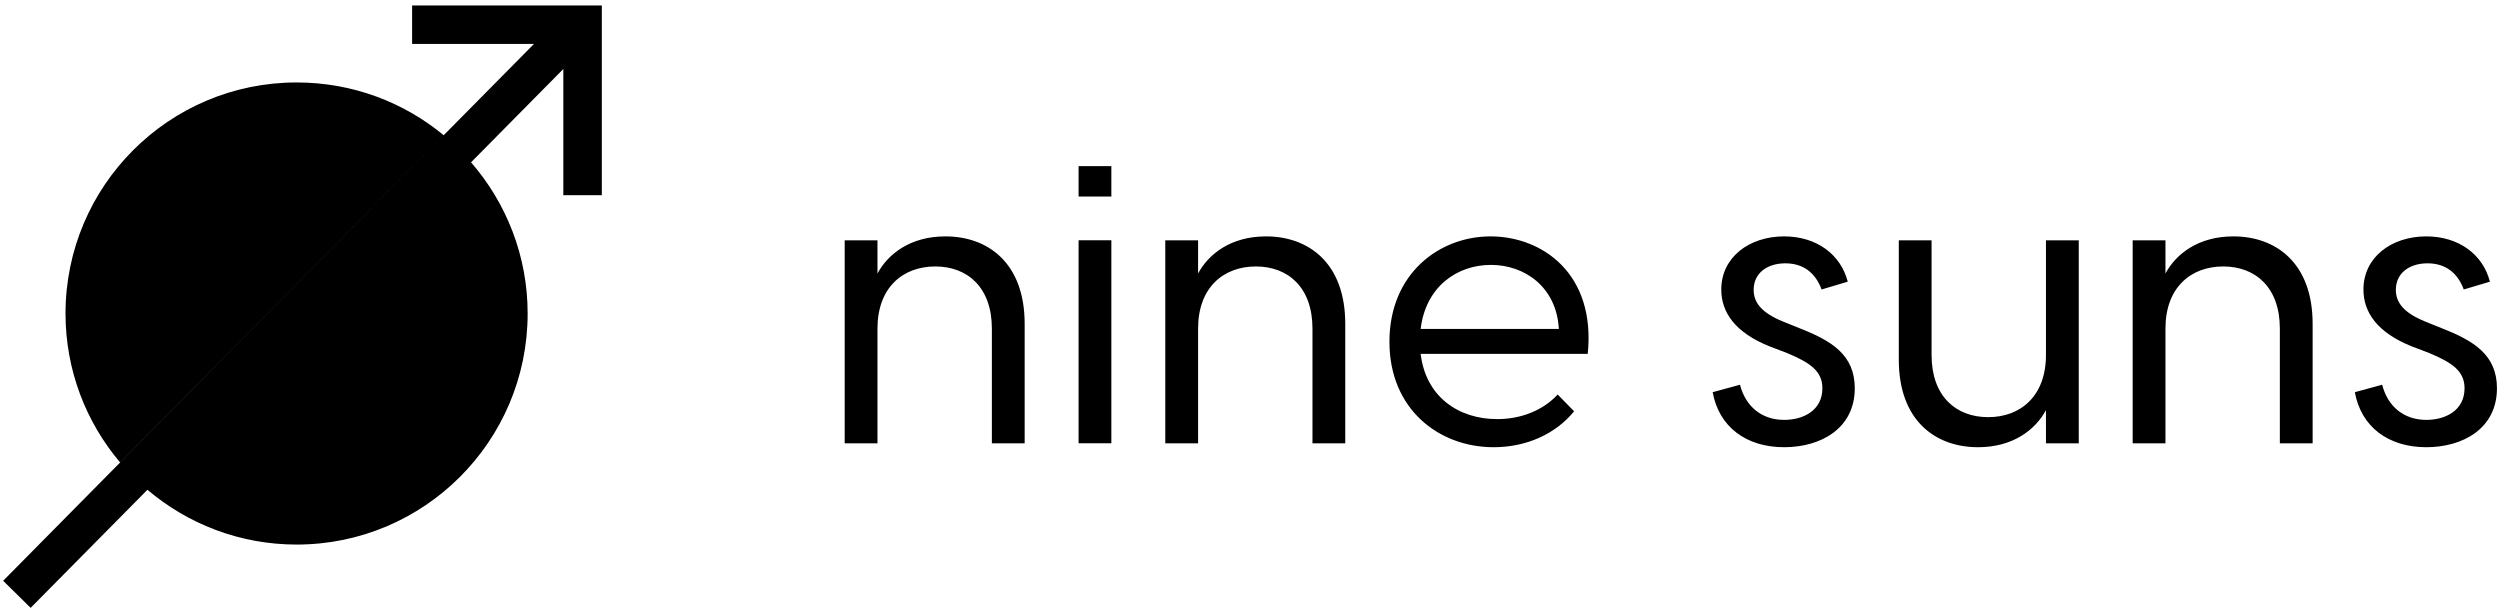
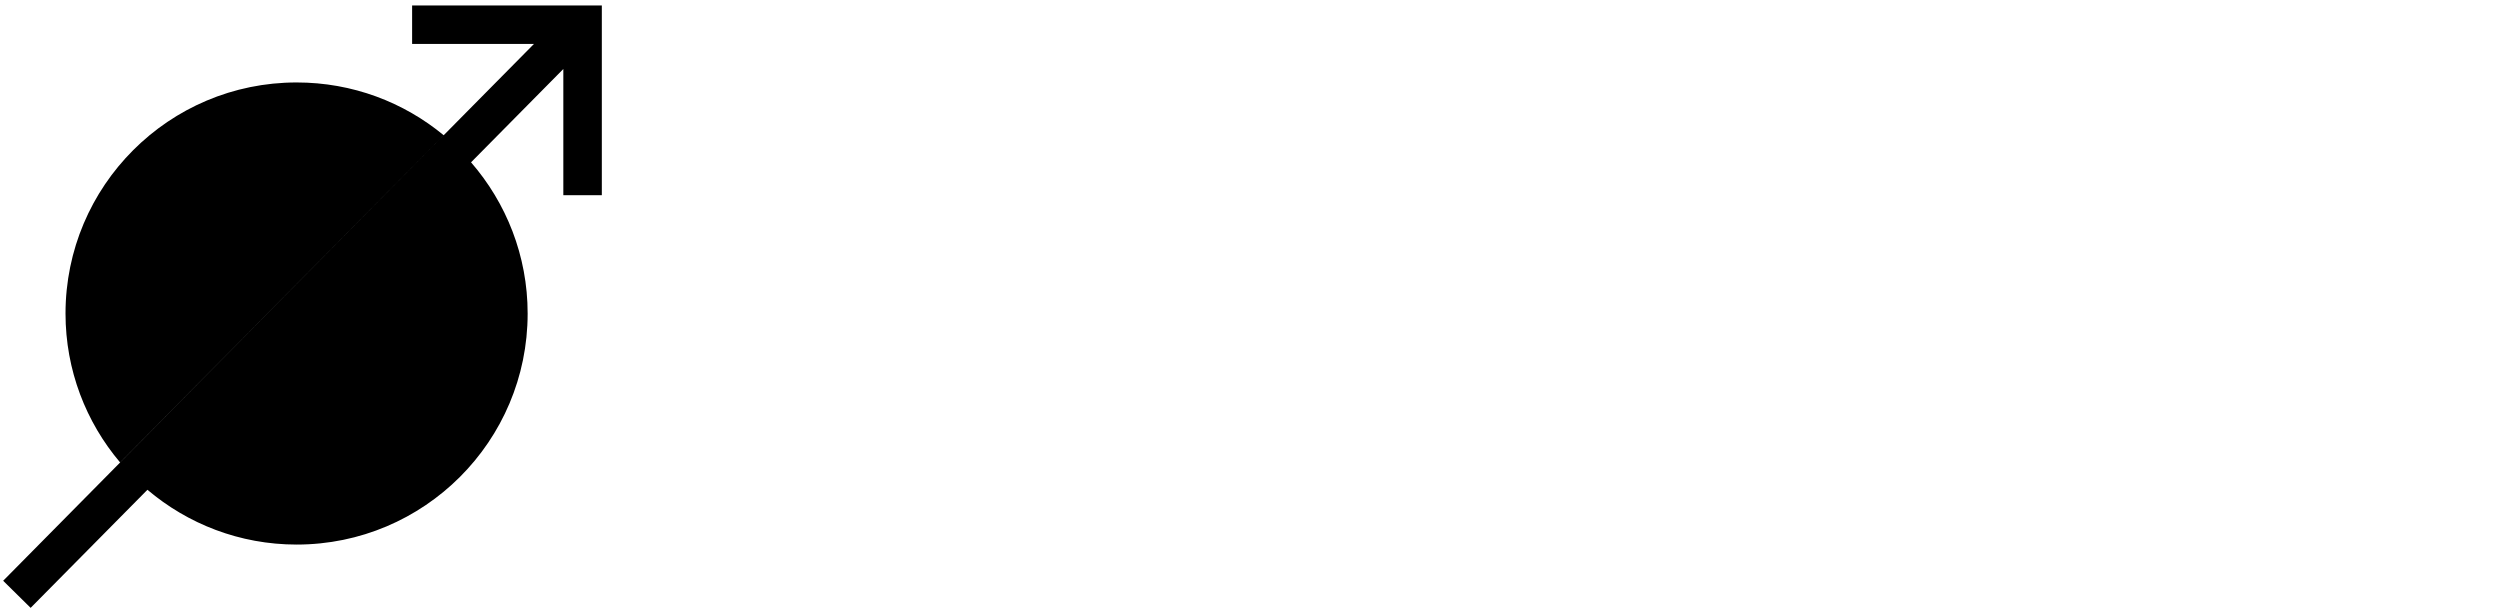
<svg xmlns="http://www.w3.org/2000/svg" width="175" height="43" viewBox="0 0 175 43" fill="none">
  <path d="M42.128 0.382V13.662H39.433V4.83L32.973 11.362C35.435 14.202 36.935 17.895 36.935 21.947C36.935 30.877 29.695 38.118 20.765 38.12C16.778 38.119 13.14 36.673 10.32 34.284L2.144 42.55L0.221 40.654L31.058 9.466L37.376 3.077H28.848V0.382H42.128ZM20.77 38.121H20.761C20.762 38.121 20.764 38.12 20.765 38.12C20.767 38.12 20.768 38.121 20.77 38.121ZM20.769 5.772C24.678 5.772 28.263 7.157 31.057 9.466L8.406 32.369C6.025 29.557 4.586 25.918 4.586 21.946C4.587 13.015 11.829 5.772 20.76 5.772H20.769Z" fill="black" />
-   <path d="M104.337 16.547C107.945 16.547 111.716 19.144 111.142 24.773H99.446C99.801 27.752 102.069 29.337 104.802 29.337C106.469 29.337 107.999 28.736 109.038 27.616L110.186 28.791C108.901 30.375 106.852 31.305 104.556 31.305C100.73 31.305 97.26 28.654 97.26 23.926C97.26 19.144 100.757 16.547 104.337 16.547ZM124.888 16.547C127.156 16.547 128.85 17.805 129.342 19.717L127.512 20.264C127.075 19.089 126.227 18.433 124.97 18.433C123.741 18.433 122.756 19.089 122.756 20.291C122.756 21.193 123.331 21.904 124.806 22.505L125.955 22.97C128.195 23.845 129.834 24.828 129.834 27.178C129.834 29.993 127.457 31.305 124.888 31.305C122.238 31.305 120.325 29.884 119.887 27.452L121.8 26.932C122.183 28.435 123.303 29.392 124.888 29.392C126.227 29.392 127.567 28.736 127.567 27.178C127.567 26.003 126.747 25.401 125.107 24.718L123.823 24.227C121.473 23.271 120.489 21.877 120.489 20.264C120.489 18.023 122.429 16.547 124.888 16.547ZM135.21 24.855C135.21 27.724 136.905 29.201 139.173 29.201C141.441 29.201 143.217 27.724 143.217 24.855V16.821H145.513V31.032H143.217V28.709C142.479 30.075 140.922 31.305 138.462 31.305C135.484 31.305 132.916 29.446 132.916 25.183V16.821H135.21V24.855ZM169.84 16.547C172.108 16.547 173.803 17.805 174.294 19.717L172.464 20.264C172.027 19.089 171.179 18.433 169.922 18.433C168.693 18.433 167.71 19.089 167.709 20.291C167.709 21.193 168.283 21.904 169.758 22.505L170.907 22.97C173.147 23.845 174.787 24.828 174.787 27.178C174.787 29.993 172.409 31.305 169.84 31.305C167.19 31.305 165.276 29.884 164.839 27.452L166.752 26.932C167.135 28.435 168.255 29.392 169.84 29.392C171.179 29.392 172.518 28.736 172.518 27.178C172.518 26.003 171.699 25.401 170.059 24.718L168.775 24.227C166.425 23.271 165.441 21.877 165.441 20.264C165.441 18.023 167.381 16.547 169.84 16.547ZM66.179 16.547C69.158 16.547 71.726 18.406 71.726 22.669V31.032H69.431V22.997C69.431 20.128 67.736 18.652 65.468 18.652C63.2 18.652 61.423 20.128 61.423 22.997V31.032H59.128V16.821H61.423V19.144C62.161 17.778 63.72 16.547 66.179 16.547ZM88.622 16.547C91.6 16.548 94.168 18.407 94.168 22.669V31.032H91.873V22.997C91.872 20.128 90.179 18.652 87.911 18.652C85.643 18.652 83.866 20.128 83.866 22.997V31.032H81.57V16.821H83.866V19.144C84.604 17.778 86.162 16.547 88.622 16.547ZM156.336 16.547C159.315 16.547 161.884 18.406 161.884 22.669V31.032H159.589V22.997C159.589 20.128 157.894 18.652 155.626 18.652C153.358 18.652 151.582 20.128 151.582 22.997V31.032H149.287V16.821H151.582V19.144C152.319 17.778 153.877 16.547 156.336 16.547ZM77.795 31.03H75.501V16.819H77.795V31.03ZM104.365 18.543C102.015 18.543 99.802 20.046 99.446 23.024H109.12C108.956 20.1 106.742 18.543 104.365 18.543ZM77.795 13.758H75.501V11.627H77.795V13.758Z" fill="black" />
</svg>